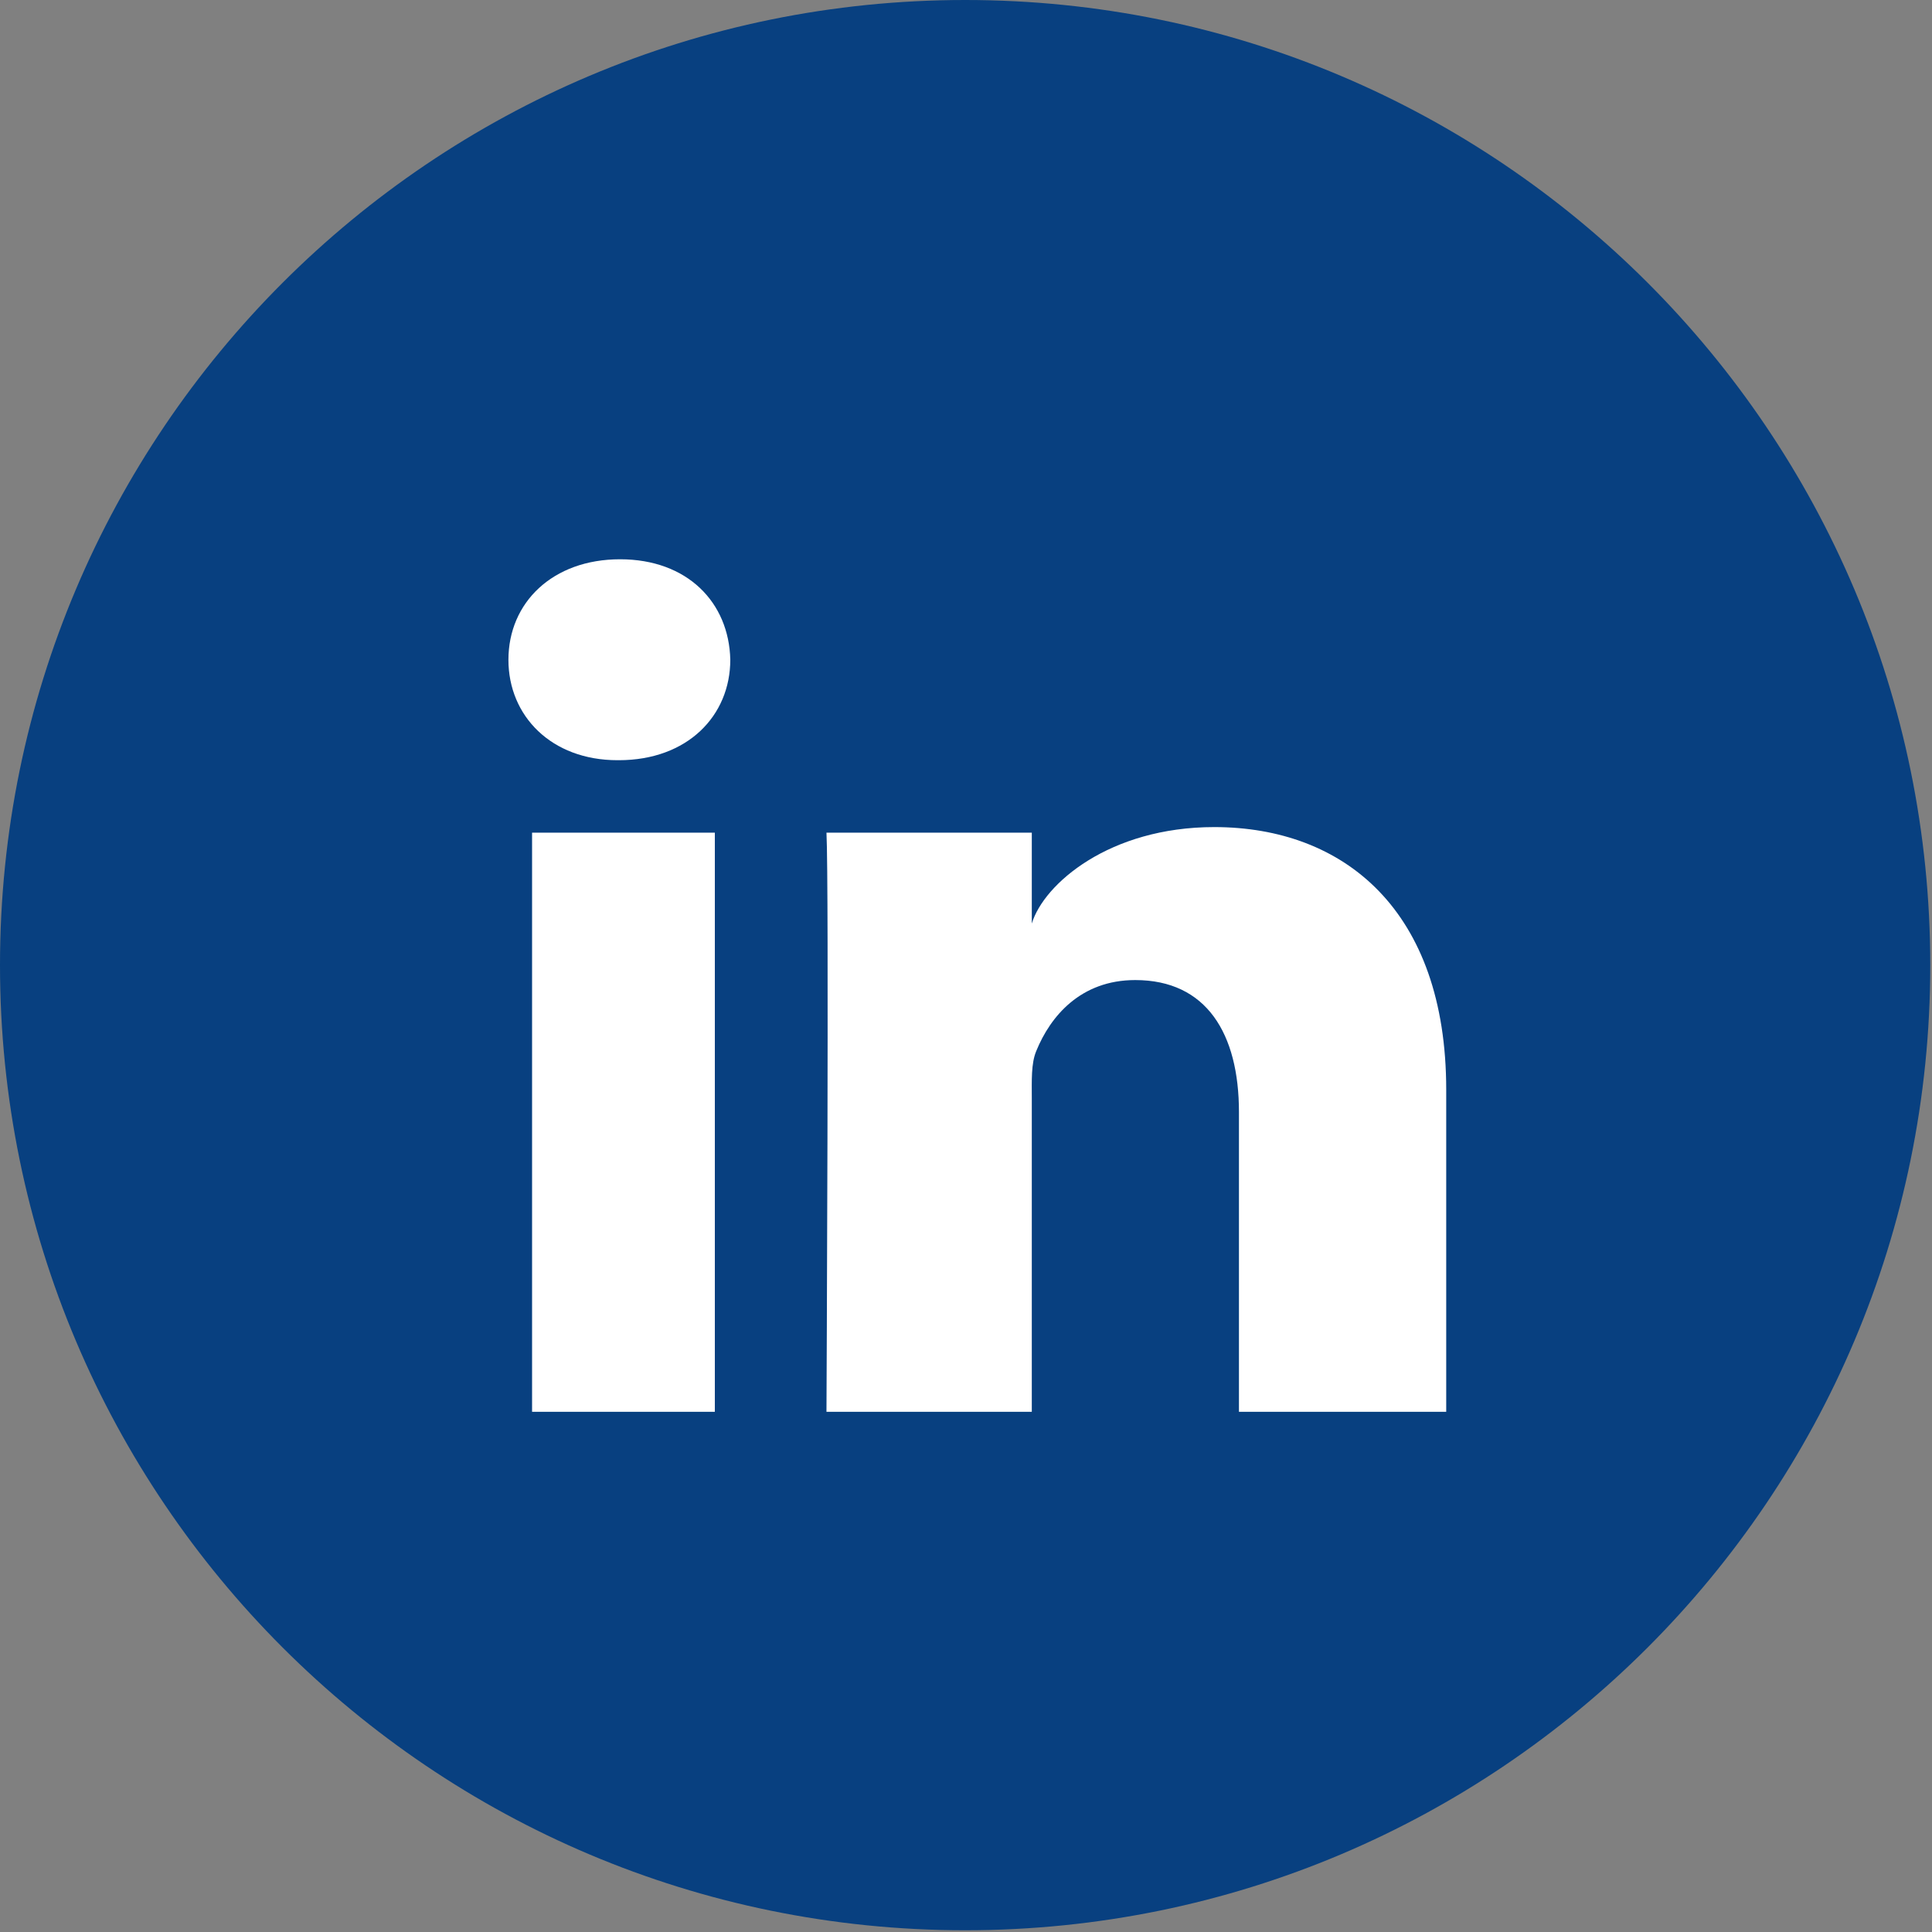
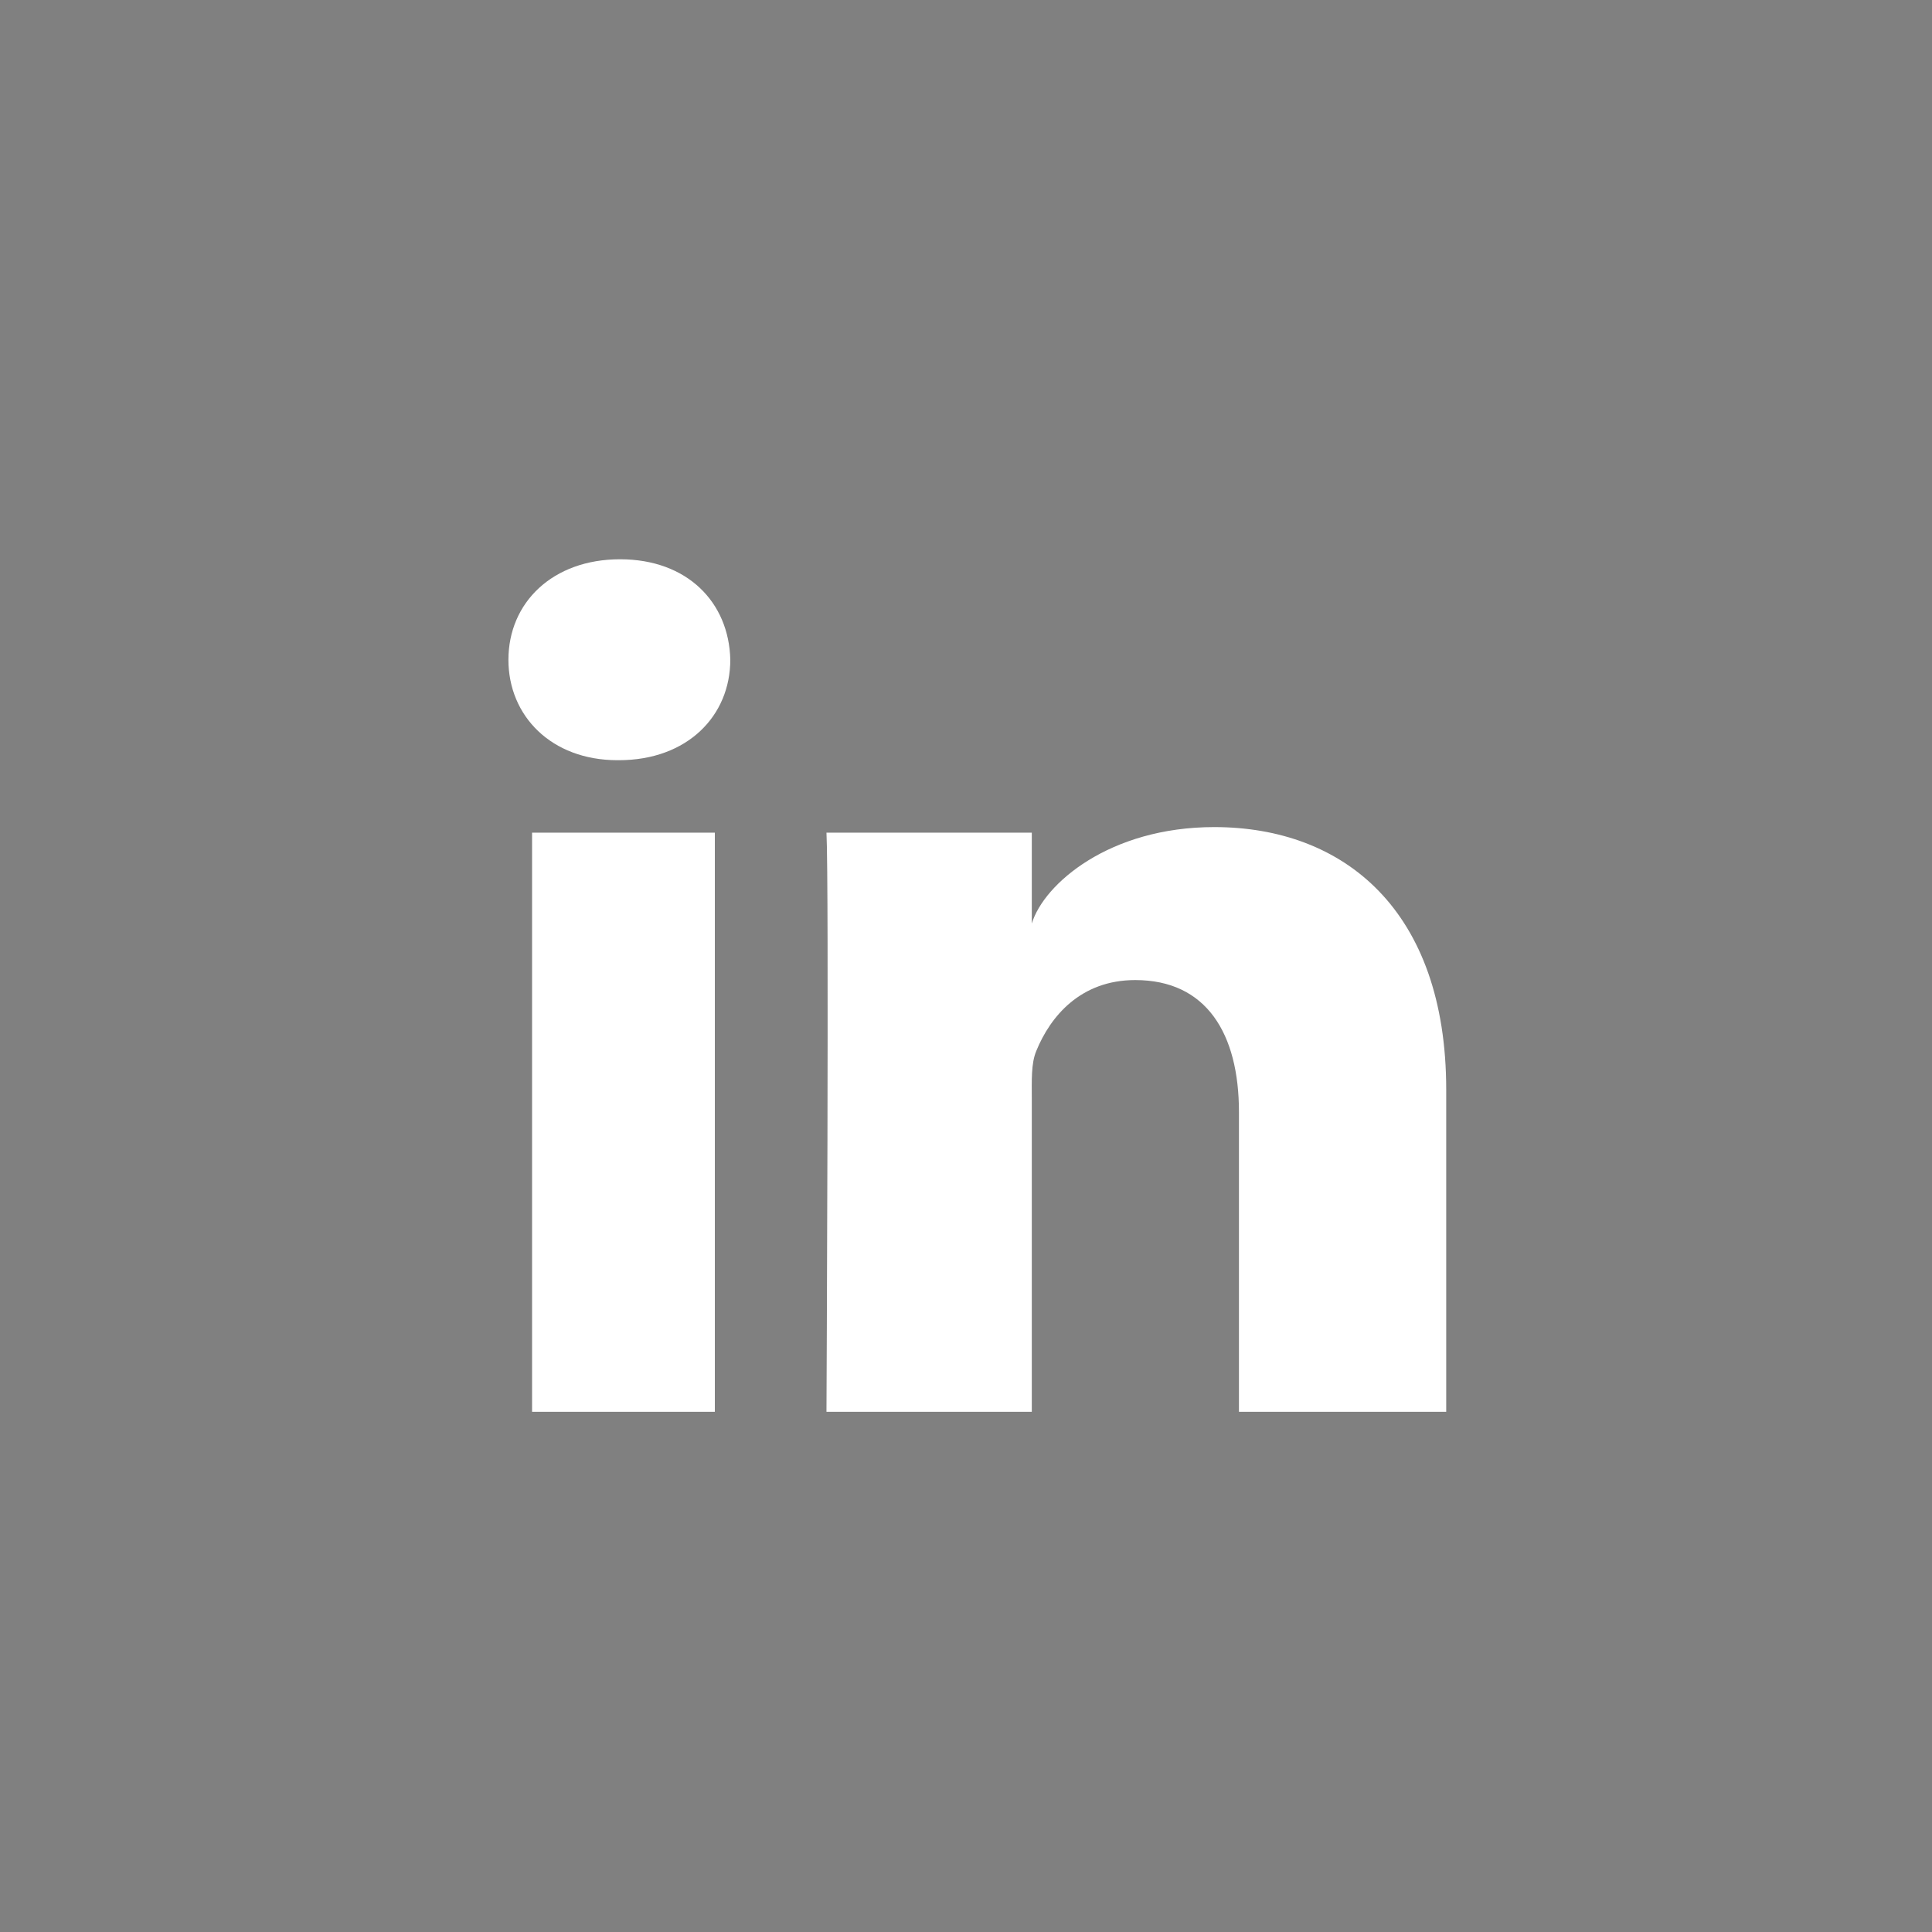
<svg xmlns="http://www.w3.org/2000/svg" width="50px" height="50px" viewBox="0 0 50 50" version="1.1">
  <rect x="0" y="0" width="50" height="50" fill="#808080" stroke="none" />
  <title>LinkedIn Share Button</title>
  <desc>Created with Sketch.</desc>
  <defs />
  <g id="Page-1" stroke="none" stroke-width="1" fill="none" fill-rule="evenodd">
    <g id="Desktop-V2" transform="translate(-146, -1689)">
      <g id="LinkedIn-Share-Button" transform="translate(146, 1689)">
-         <path d="M49.955,24.978 C49.955,38.772 38.772,49.955 24.978,49.955 C11.183,49.955 0,38.772 0,24.978 C0,11.183 11.183,0 24.978,0 C38.772,0 49.955,11.183 49.955,24.978" id="Linkedin-Circle" fill="#084080" />
        <path d="M13.77,21.549 L18.5,21.549 L18.5,36.537 L13.77,36.537 L13.77,21.549 Z M31.424,21.405 C34.786,21.405 37.428,23.561 37.428,28.203 L37.428,36.537 L32.064,36.537 L32.064,28.781 C32.064,26.751 31.225,25.364 29.38,25.364 C27.968,25.364 27.184,26.3 26.818,27.201 C26.682,27.525 26.703,27.976 26.703,28.426 L26.703,36.537 L21.389,36.537 C21.389,36.537 21.457,22.798 21.389,21.549 L26.703,21.549 L26.703,23.901 C27.016,22.872 28.714,21.405 31.424,21.405 Z M16.047,14.474 C17.793,14.474 18.866,15.593 18.9,17.072 C18.9,18.524 17.793,19.674 16.014,19.674 L15.98,19.674 C14.268,19.674 13.158,18.528 13.158,17.076 C13.158,15.595 14.301,14.474 16.047,14.474 Z" id="Linkedin" fill="#FFFFFF" />
      </g>
    </g>
  </g>
</svg>